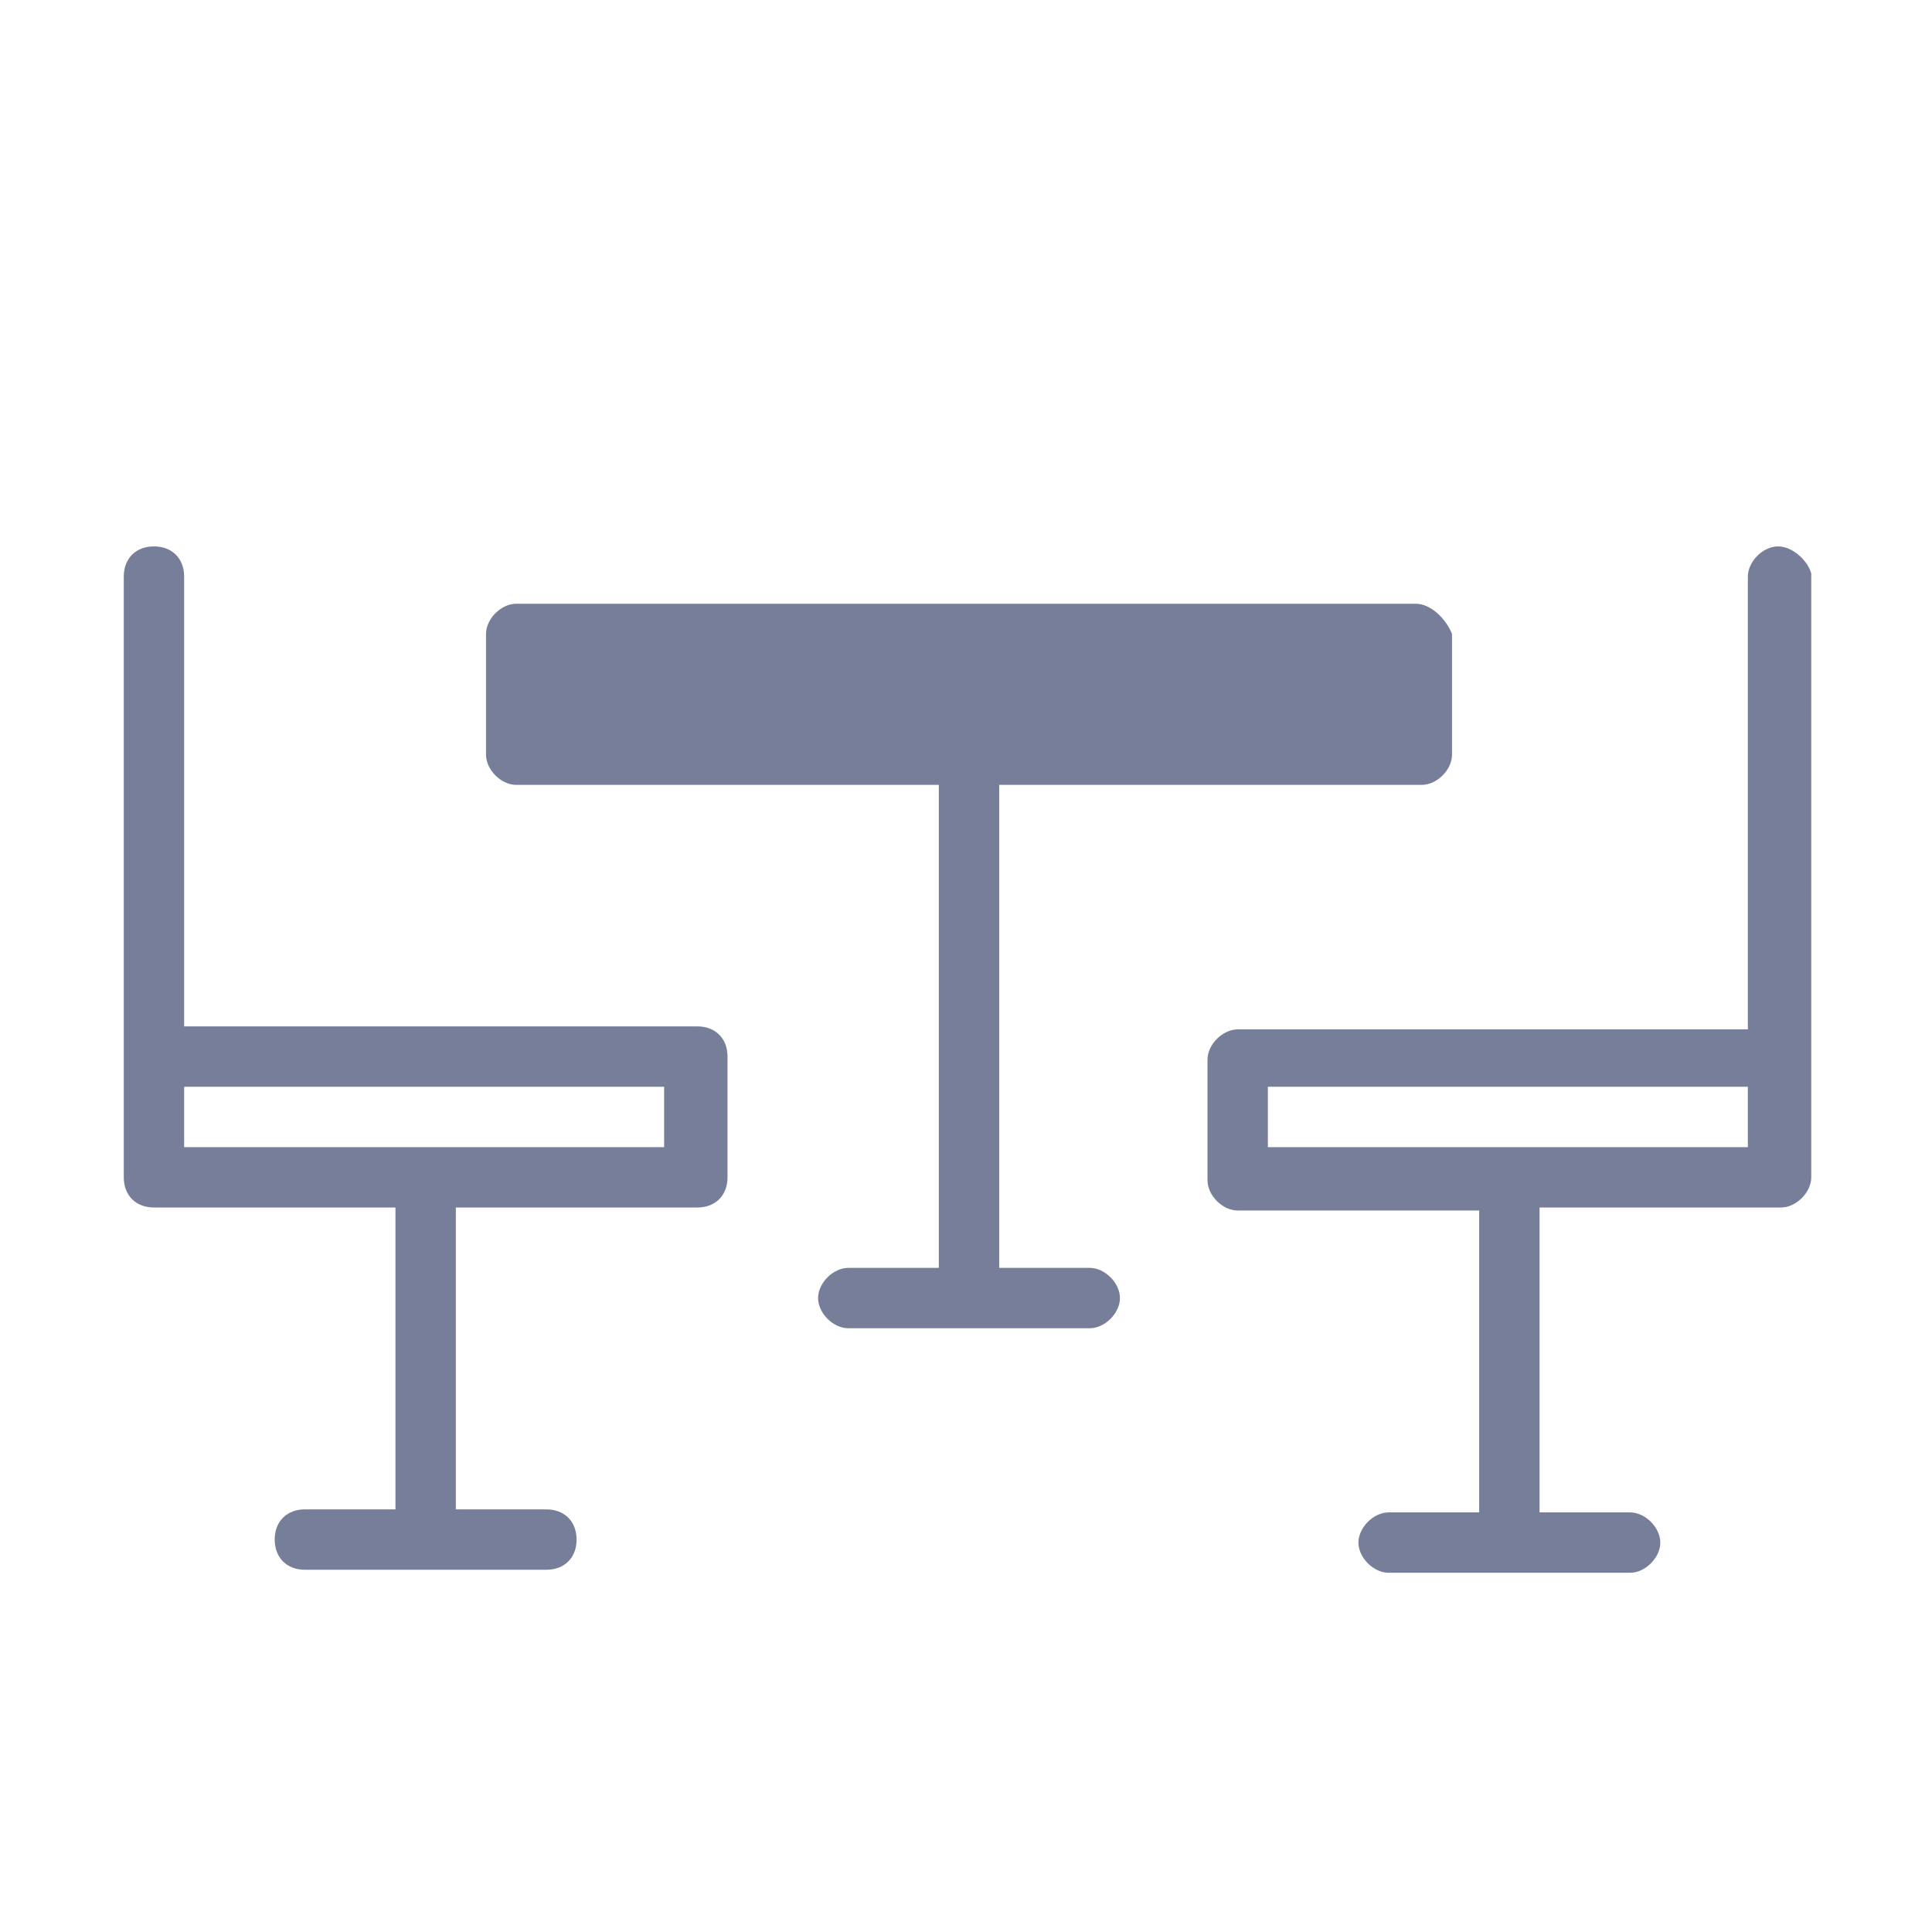
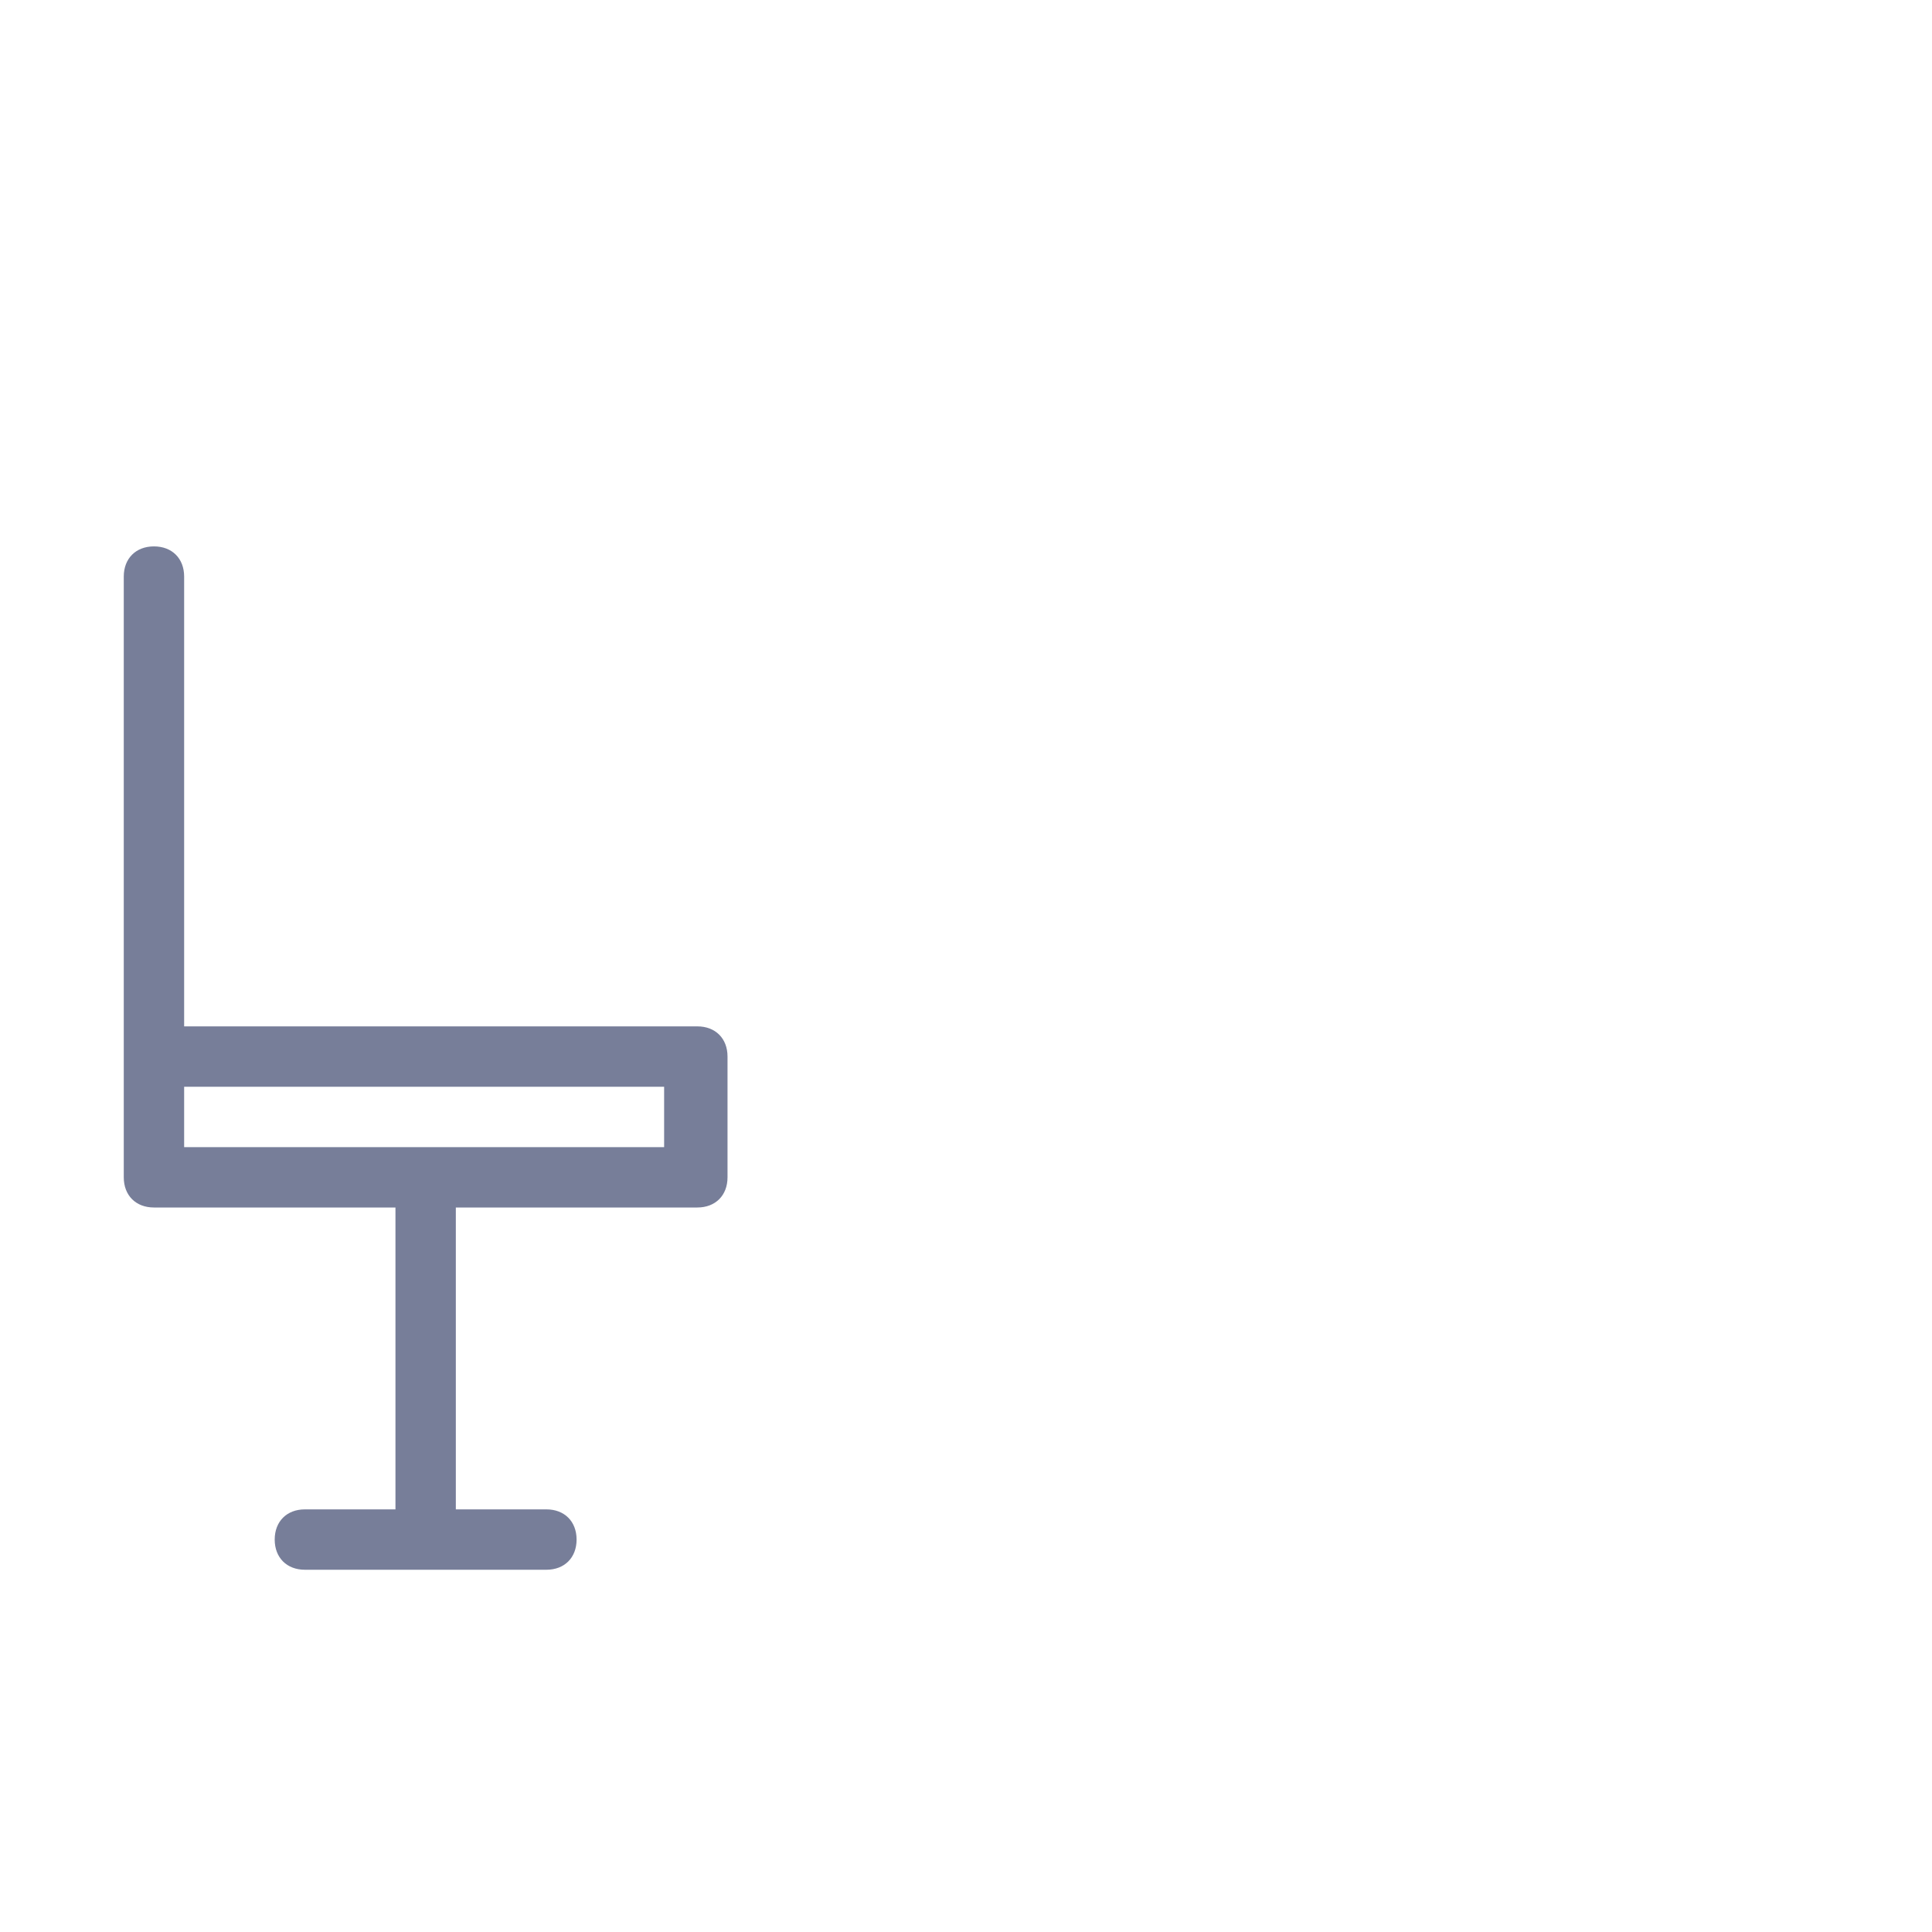
<svg xmlns="http://www.w3.org/2000/svg" id="Layer_1" x="0px" y="0px" viewBox="0 0 64 64" style="enable-background:new 0 0 64 64;" xml:space="preserve">
  <style type="text/css"> .st0{fill:#777E99;} </style>
  <g>
    <path class="st0" d="M5.1,40h8v10h-3c-0.6,0-1,0.4-1,1s0.4,1,1,1h8c0.6,0,1-0.4,1-1s-0.4-1-1-1h-3V40h8c0.6,0,1-0.4,1-1v-4 c0-0.6-0.4-1-1-1H6.1V19.1c0-0.6-0.4-1-1-1s-1,0.4-1,1V39C4.1,39.6,4.5,40,5.1,40z M22,38H6.1v-2H22V38z" />
-     <path class="st0" d="M58.9,18.1c-0.5,0-1,0.5-1,1v11v4H41c-0.5,0-1,0.5-1,1v4c0,0.5,0.5,1,1,1h8v10h-3c-0.5,0-1,0.5-1,1s0.5,1,1,1 h8c0.5,0,1-0.5,1-1s-0.5-1-1-1h-3V40h8c0.5,0,1-0.5,1-1v-9v-11C59.9,18.6,59.4,18.1,58.9,18.1z M57.9,38H42v-2h15.9V38z" />
-     <path class="st0" d="M46.9,20H17.1c-0.5,0-1,0.5-1,1v4c0,0.5,0.5,1,1,1h14V42h-3c-0.5,0-1,0.5-1,1s0.5,1,1,1h8c0.5,0,1-0.5,1-1 s-0.5-1-1-1h-3V26h14c0.5,0,1-0.5,1-1v-4C47.9,20.5,47.4,20,46.9,20z" />
  </g>
</svg>